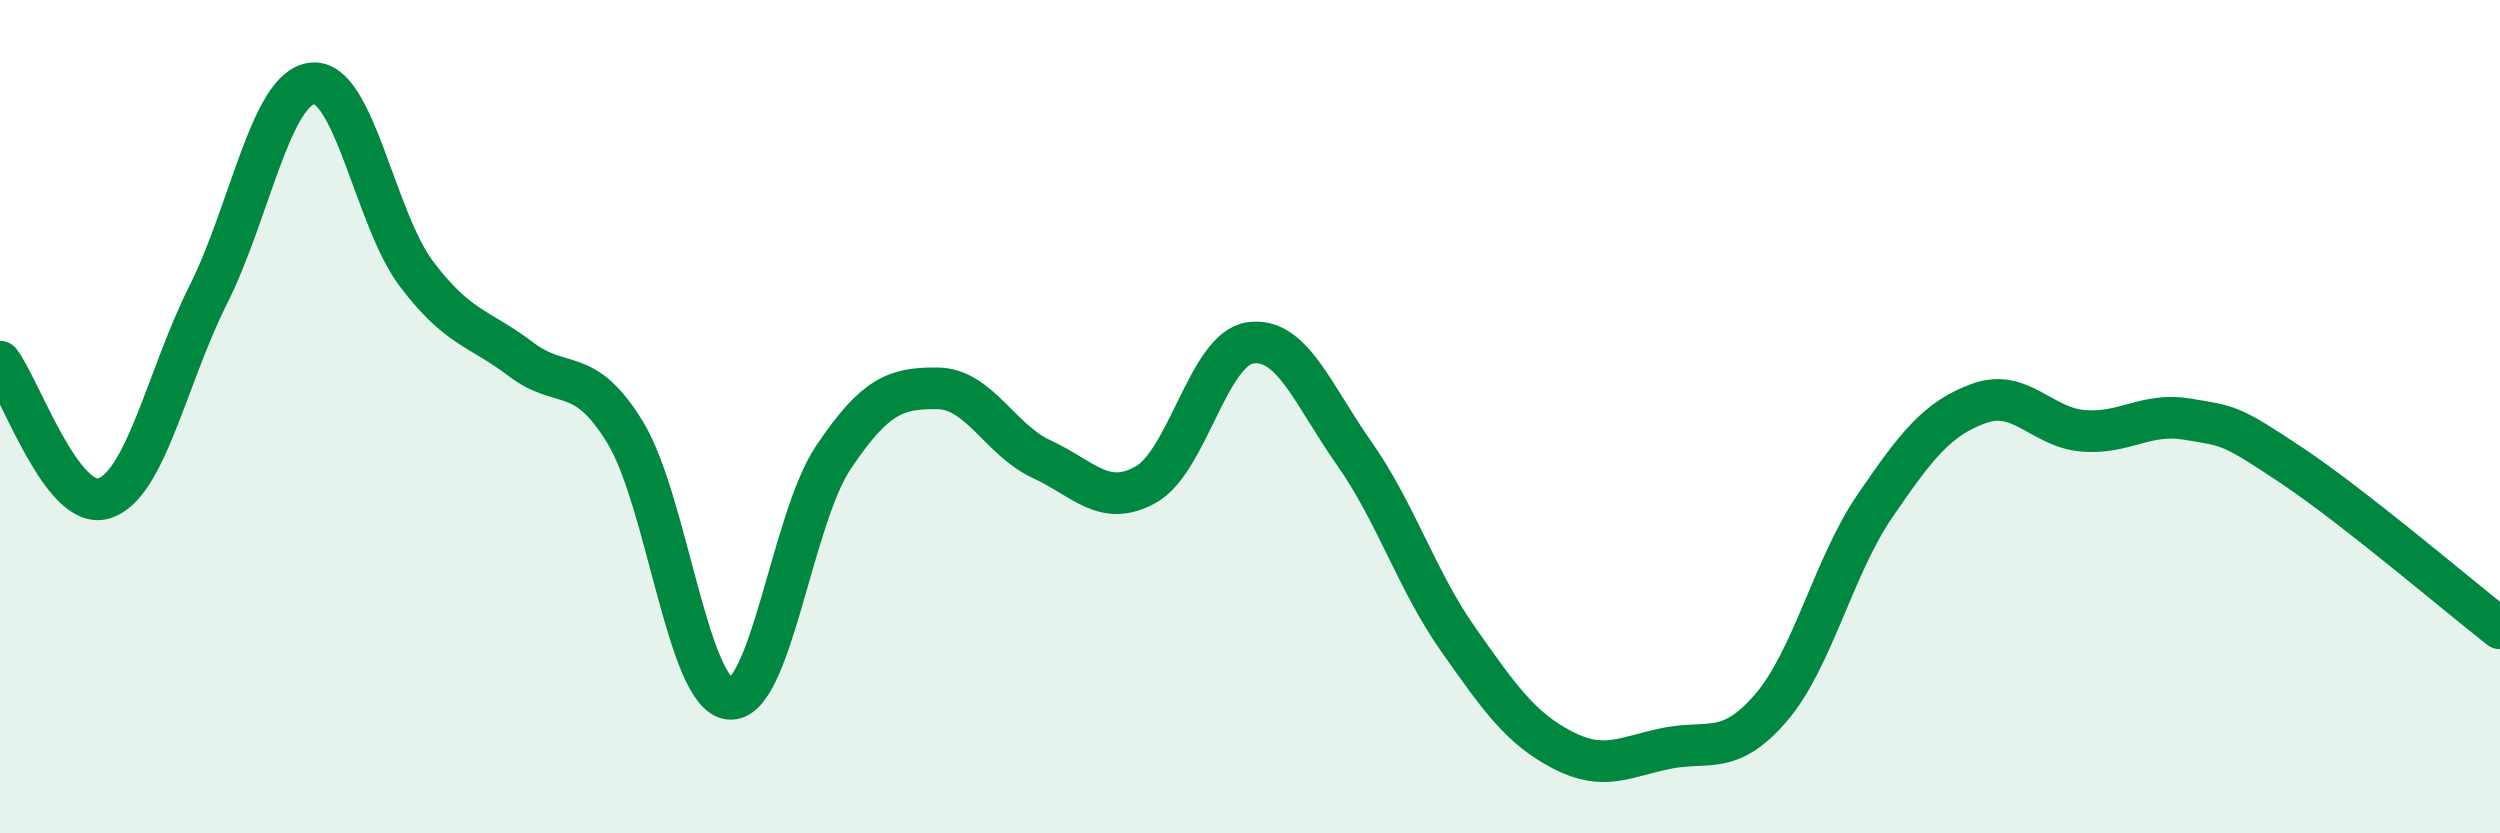
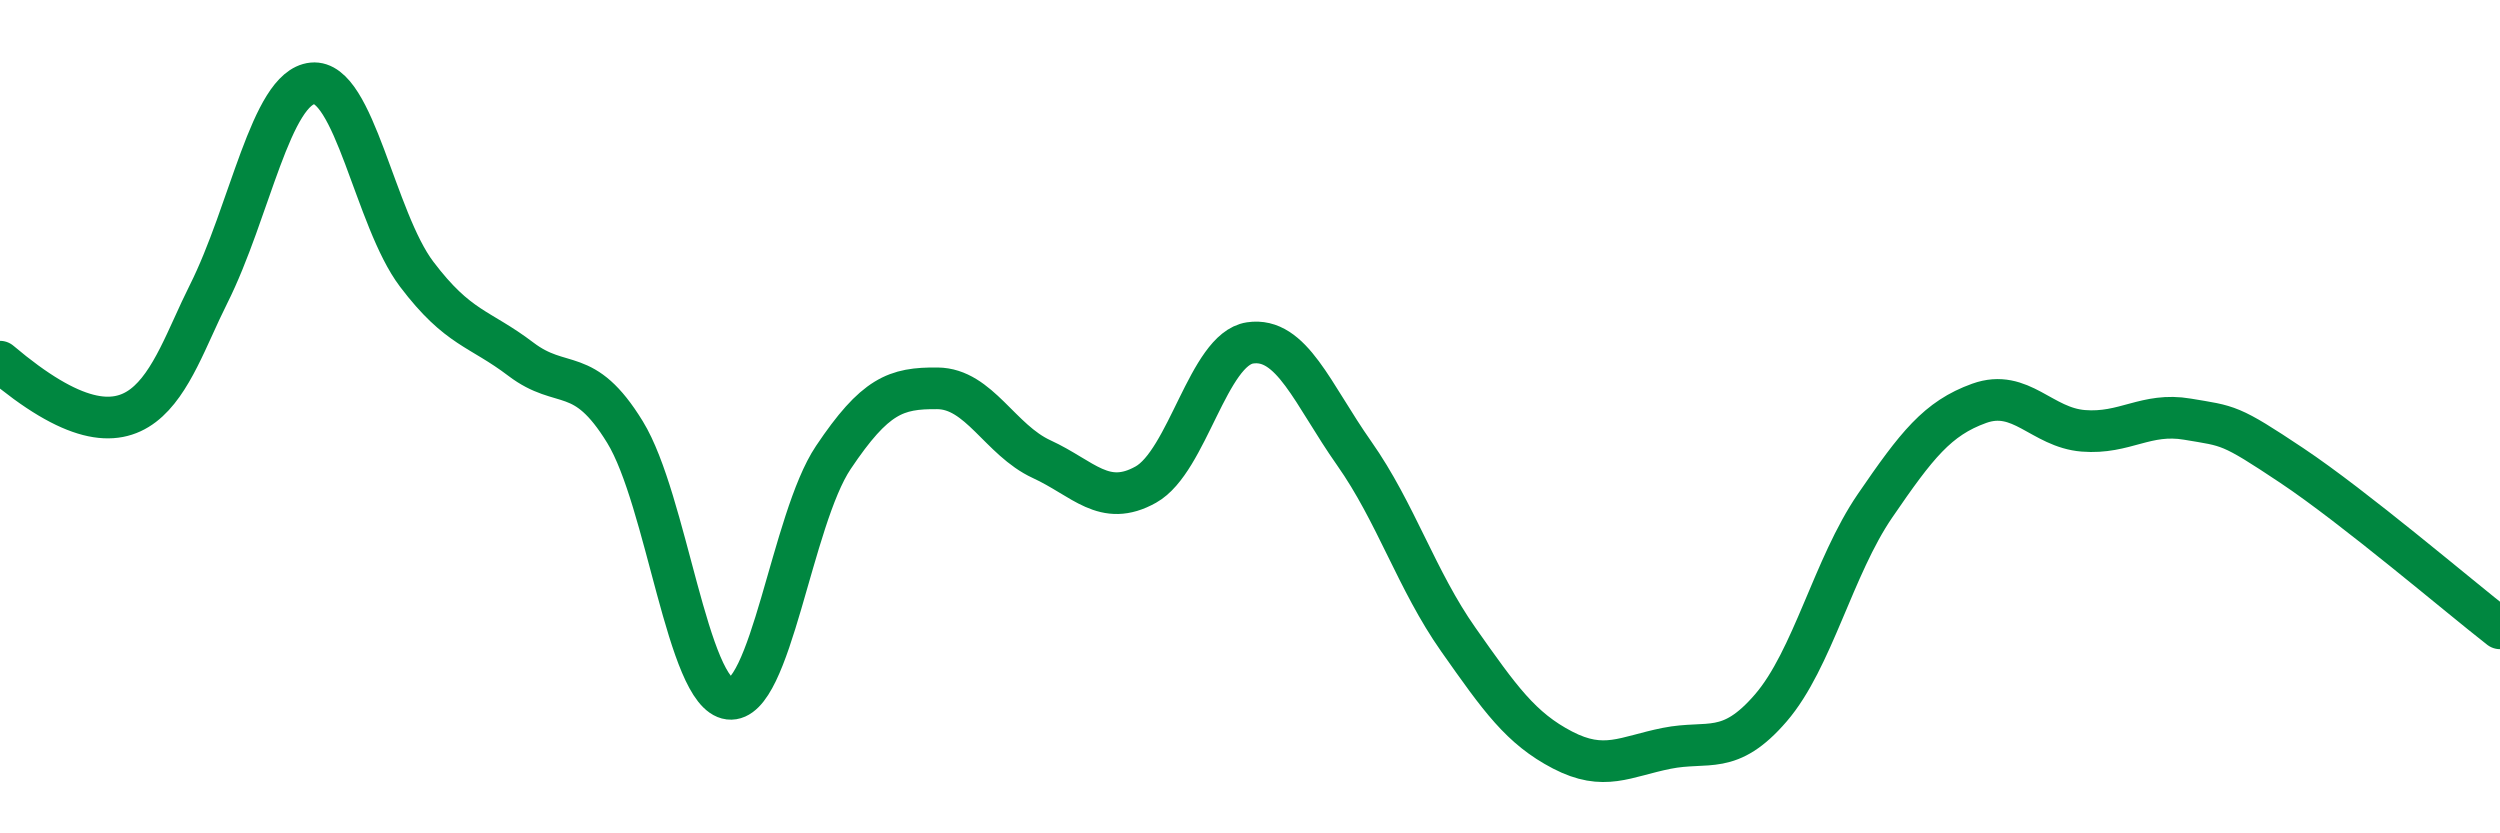
<svg xmlns="http://www.w3.org/2000/svg" width="60" height="20" viewBox="0 0 60 20">
-   <path d="M 0,8.68 C 0.5,9.34 1.5,12.28 2.5,11.96 C 3.5,11.64 4,9.06 5,7.07 C 6,5.08 6.5,2.1 7.5,2 C 8.5,1.9 9,5.26 10,6.58 C 11,7.9 11.5,7.86 12.5,8.62 C 13.5,9.38 14,8.74 15,10.37 C 16,12 16.5,16.65 17.5,16.77 C 18.5,16.89 19,12.47 20,10.98 C 21,9.49 21.5,9.31 22.5,9.32 C 23.5,9.33 24,10.56 25,11.02 C 26,11.48 26.5,12.19 27.5,11.63 C 28.5,11.07 29,8.38 30,8.23 C 31,8.08 31.5,9.46 32.5,10.88 C 33.5,12.3 34,13.93 35,15.35 C 36,16.77 36.5,17.48 37.5,18 C 38.5,18.52 39,18.16 40,17.96 C 41,17.76 41.5,18.15 42.5,16.99 C 43.5,15.83 44,13.6 45,12.14 C 46,10.68 46.5,10.04 47.5,9.68 C 48.5,9.32 49,10.26 50,10.34 C 51,10.42 51.5,9.89 52.5,10.06 C 53.5,10.23 53.5,10.17 55,11.17 C 56.5,12.17 59,14.3 60,15.08L60 20L0 20Z" fill="#008740" opacity="0.1" stroke-linecap="round" stroke-linejoin="round" />
-   <path d="M 0,8.68 C 0.5,9.34 1.5,12.28 2.5,11.96 C 3.5,11.64 4,9.06 5,7.07 C 6,5.08 6.5,2.1 7.5,2 C 8.5,1.9 9,5.26 10,6.58 C 11,7.9 11.5,7.86 12.5,8.62 C 13.5,9.38 14,8.74 15,10.37 C 16,12 16.5,16.65 17.5,16.77 C 18.5,16.89 19,12.47 20,10.98 C 21,9.49 21.5,9.31 22.5,9.32 C 23.5,9.33 24,10.56 25,11.02 C 26,11.48 26.5,12.19 27.5,11.63 C 28.5,11.07 29,8.38 30,8.23 C 31,8.08 31.5,9.46 32.5,10.88 C 33.5,12.3 34,13.93 35,15.35 C 36,16.77 36.5,17.48 37.5,18 C 38.5,18.52 39,18.16 40,17.96 C 41,17.76 41.5,18.15 42.5,16.99 C 43.5,15.83 44,13.6 45,12.14 C 46,10.68 46.5,10.04 47.5,9.68 C 48.5,9.32 49,10.26 50,10.34 C 51,10.42 51.5,9.89 52.5,10.06 C 53.5,10.23 53.5,10.17 55,11.17 C 56.5,12.17 59,14.3 60,15.08" stroke="#008740" stroke-width="1" fill="none" stroke-linecap="round" stroke-linejoin="round" />
+   <path d="M 0,8.68 C 3.5,11.64 4,9.06 5,7.07 C 6,5.08 6.5,2.1 7.5,2 C 8.5,1.9 9,5.26 10,6.58 C 11,7.9 11.5,7.86 12.5,8.62 C 13.5,9.38 14,8.74 15,10.37 C 16,12 16.5,16.65 17.5,16.77 C 18.5,16.89 19,12.47 20,10.98 C 21,9.49 21.5,9.31 22.5,9.32 C 23.5,9.33 24,10.56 25,11.02 C 26,11.48 26.5,12.19 27.5,11.63 C 28.5,11.07 29,8.38 30,8.23 C 31,8.08 31.5,9.46 32.5,10.88 C 33.5,12.3 34,13.93 35,15.35 C 36,16.77 36.5,17.48 37.5,18 C 38.5,18.52 39,18.16 40,17.96 C 41,17.76 41.5,18.15 42.5,16.99 C 43.5,15.83 44,13.6 45,12.14 C 46,10.68 46.5,10.04 47.5,9.68 C 48.5,9.32 49,10.26 50,10.34 C 51,10.42 51.5,9.89 52.5,10.06 C 53.5,10.23 53.5,10.17 55,11.17 C 56.5,12.17 59,14.3 60,15.08" stroke="#008740" stroke-width="1" fill="none" stroke-linecap="round" stroke-linejoin="round" />
</svg>